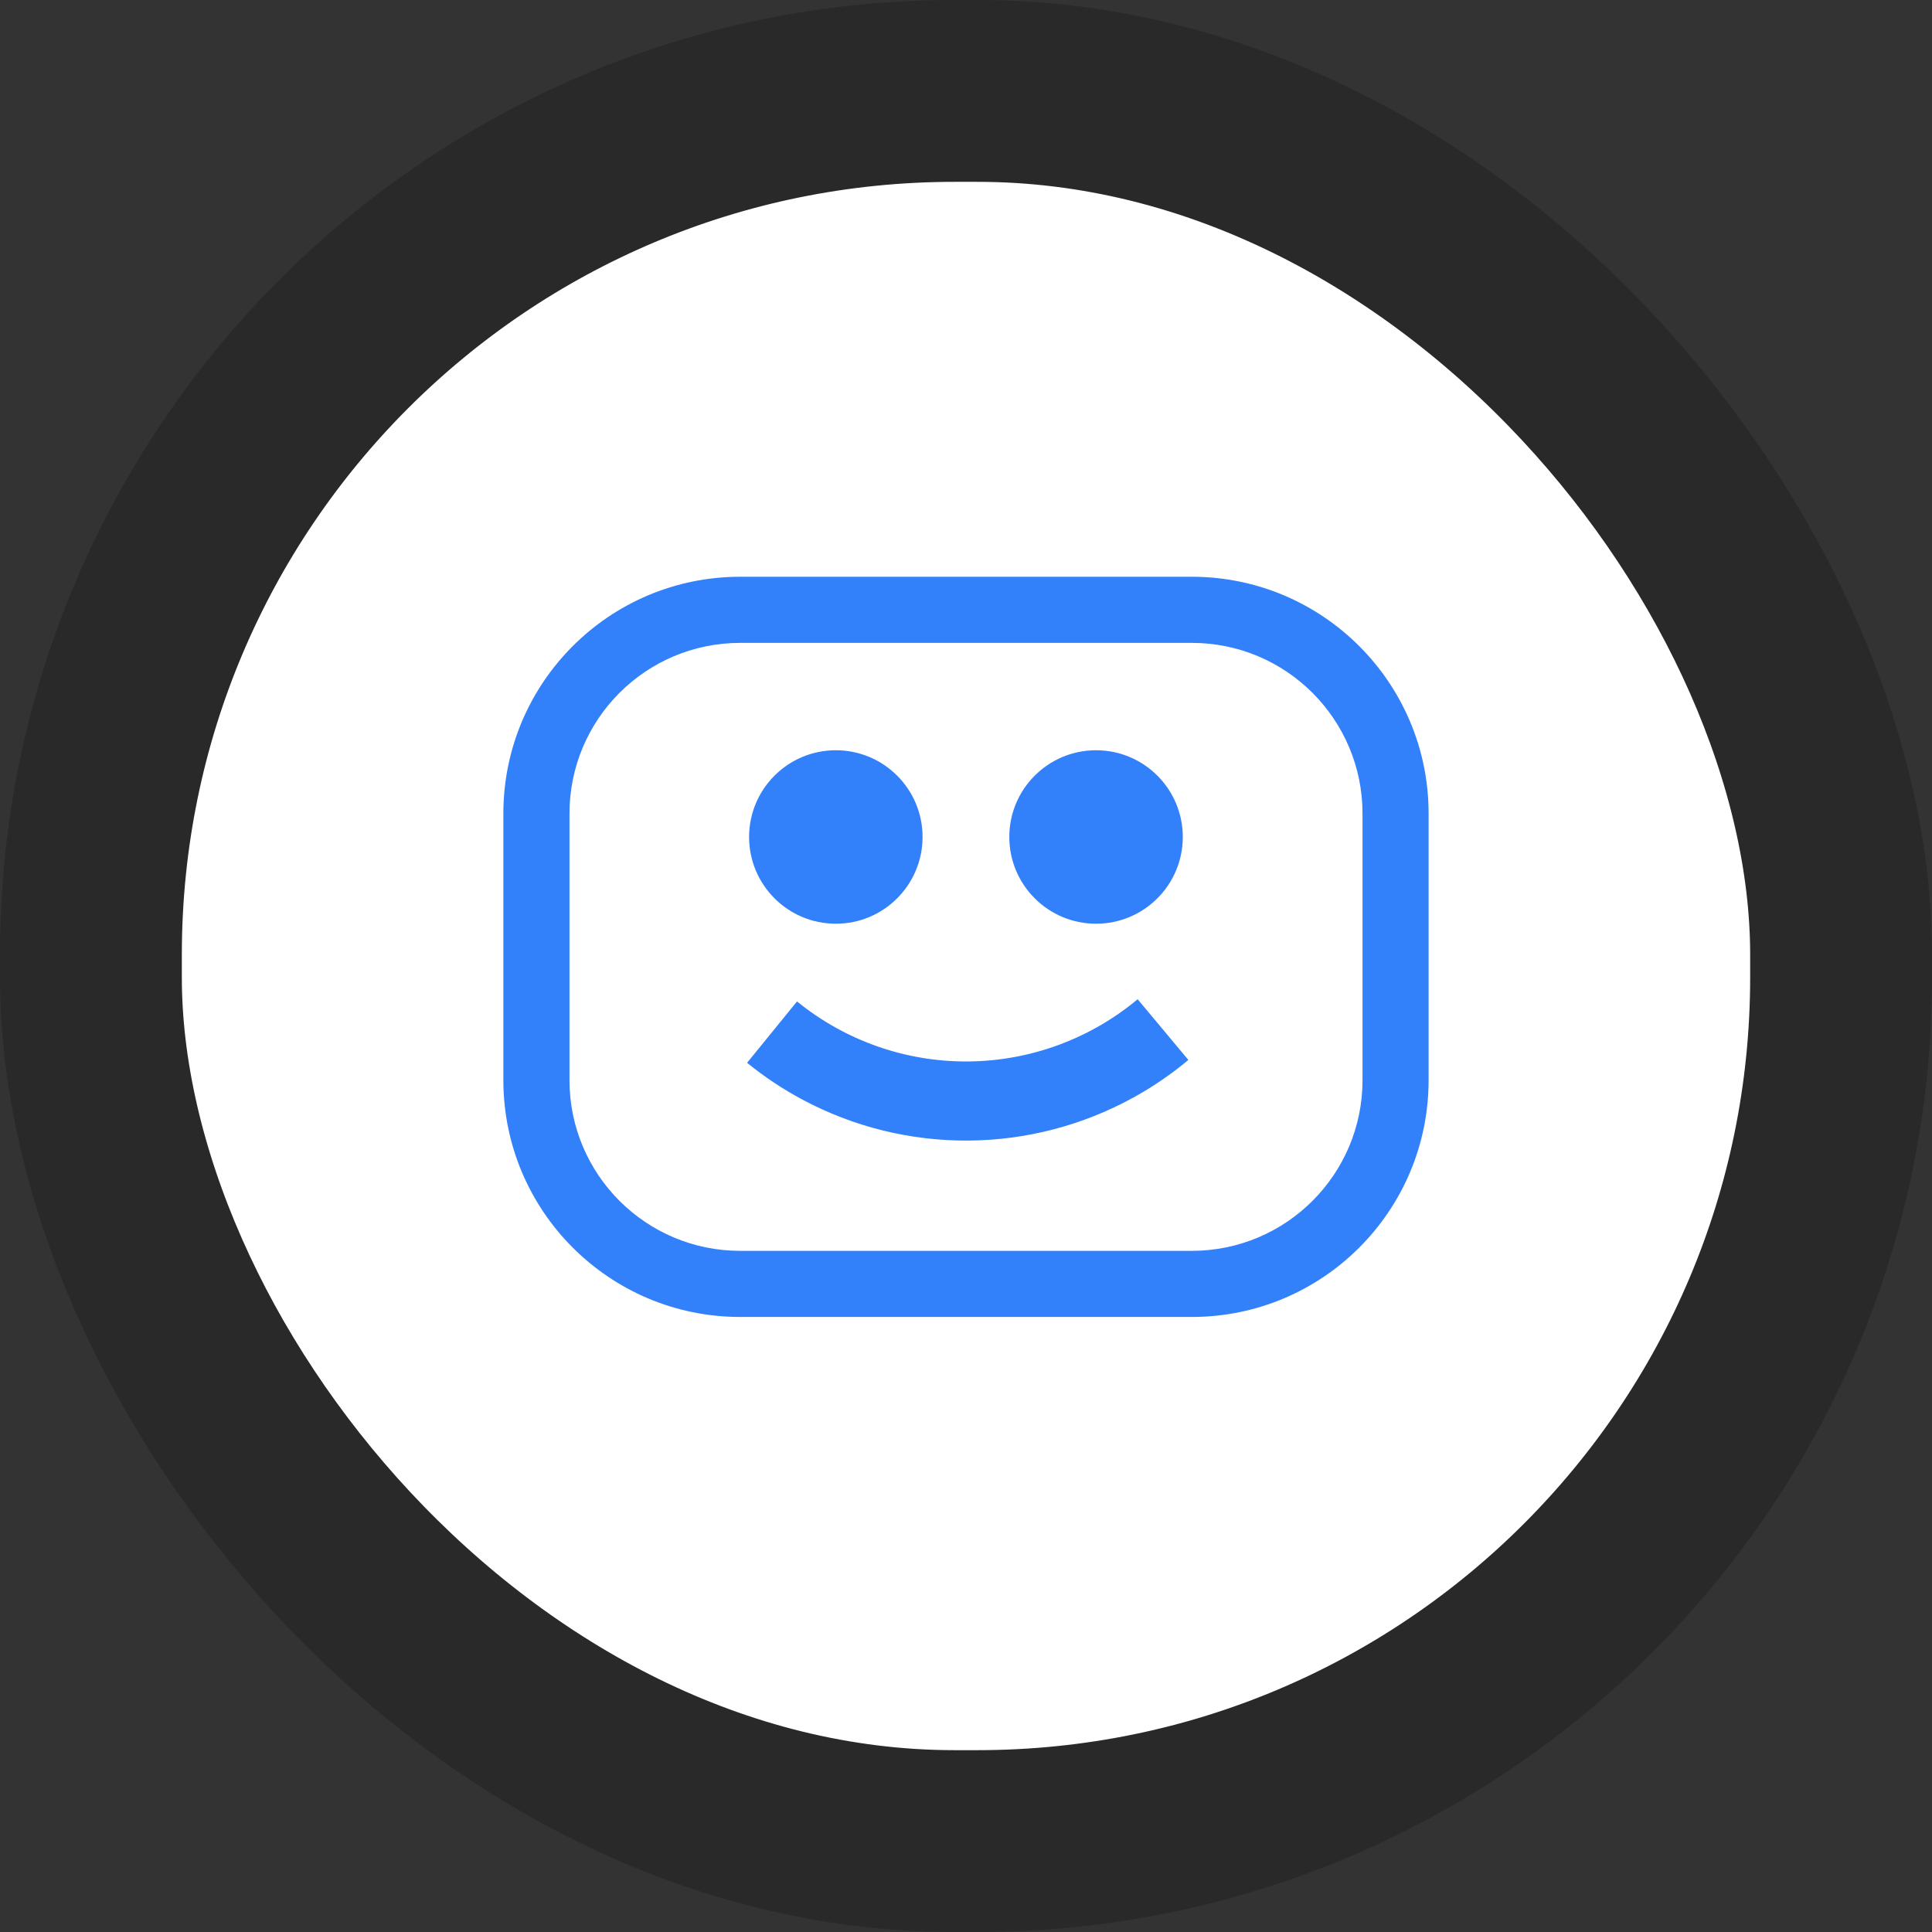
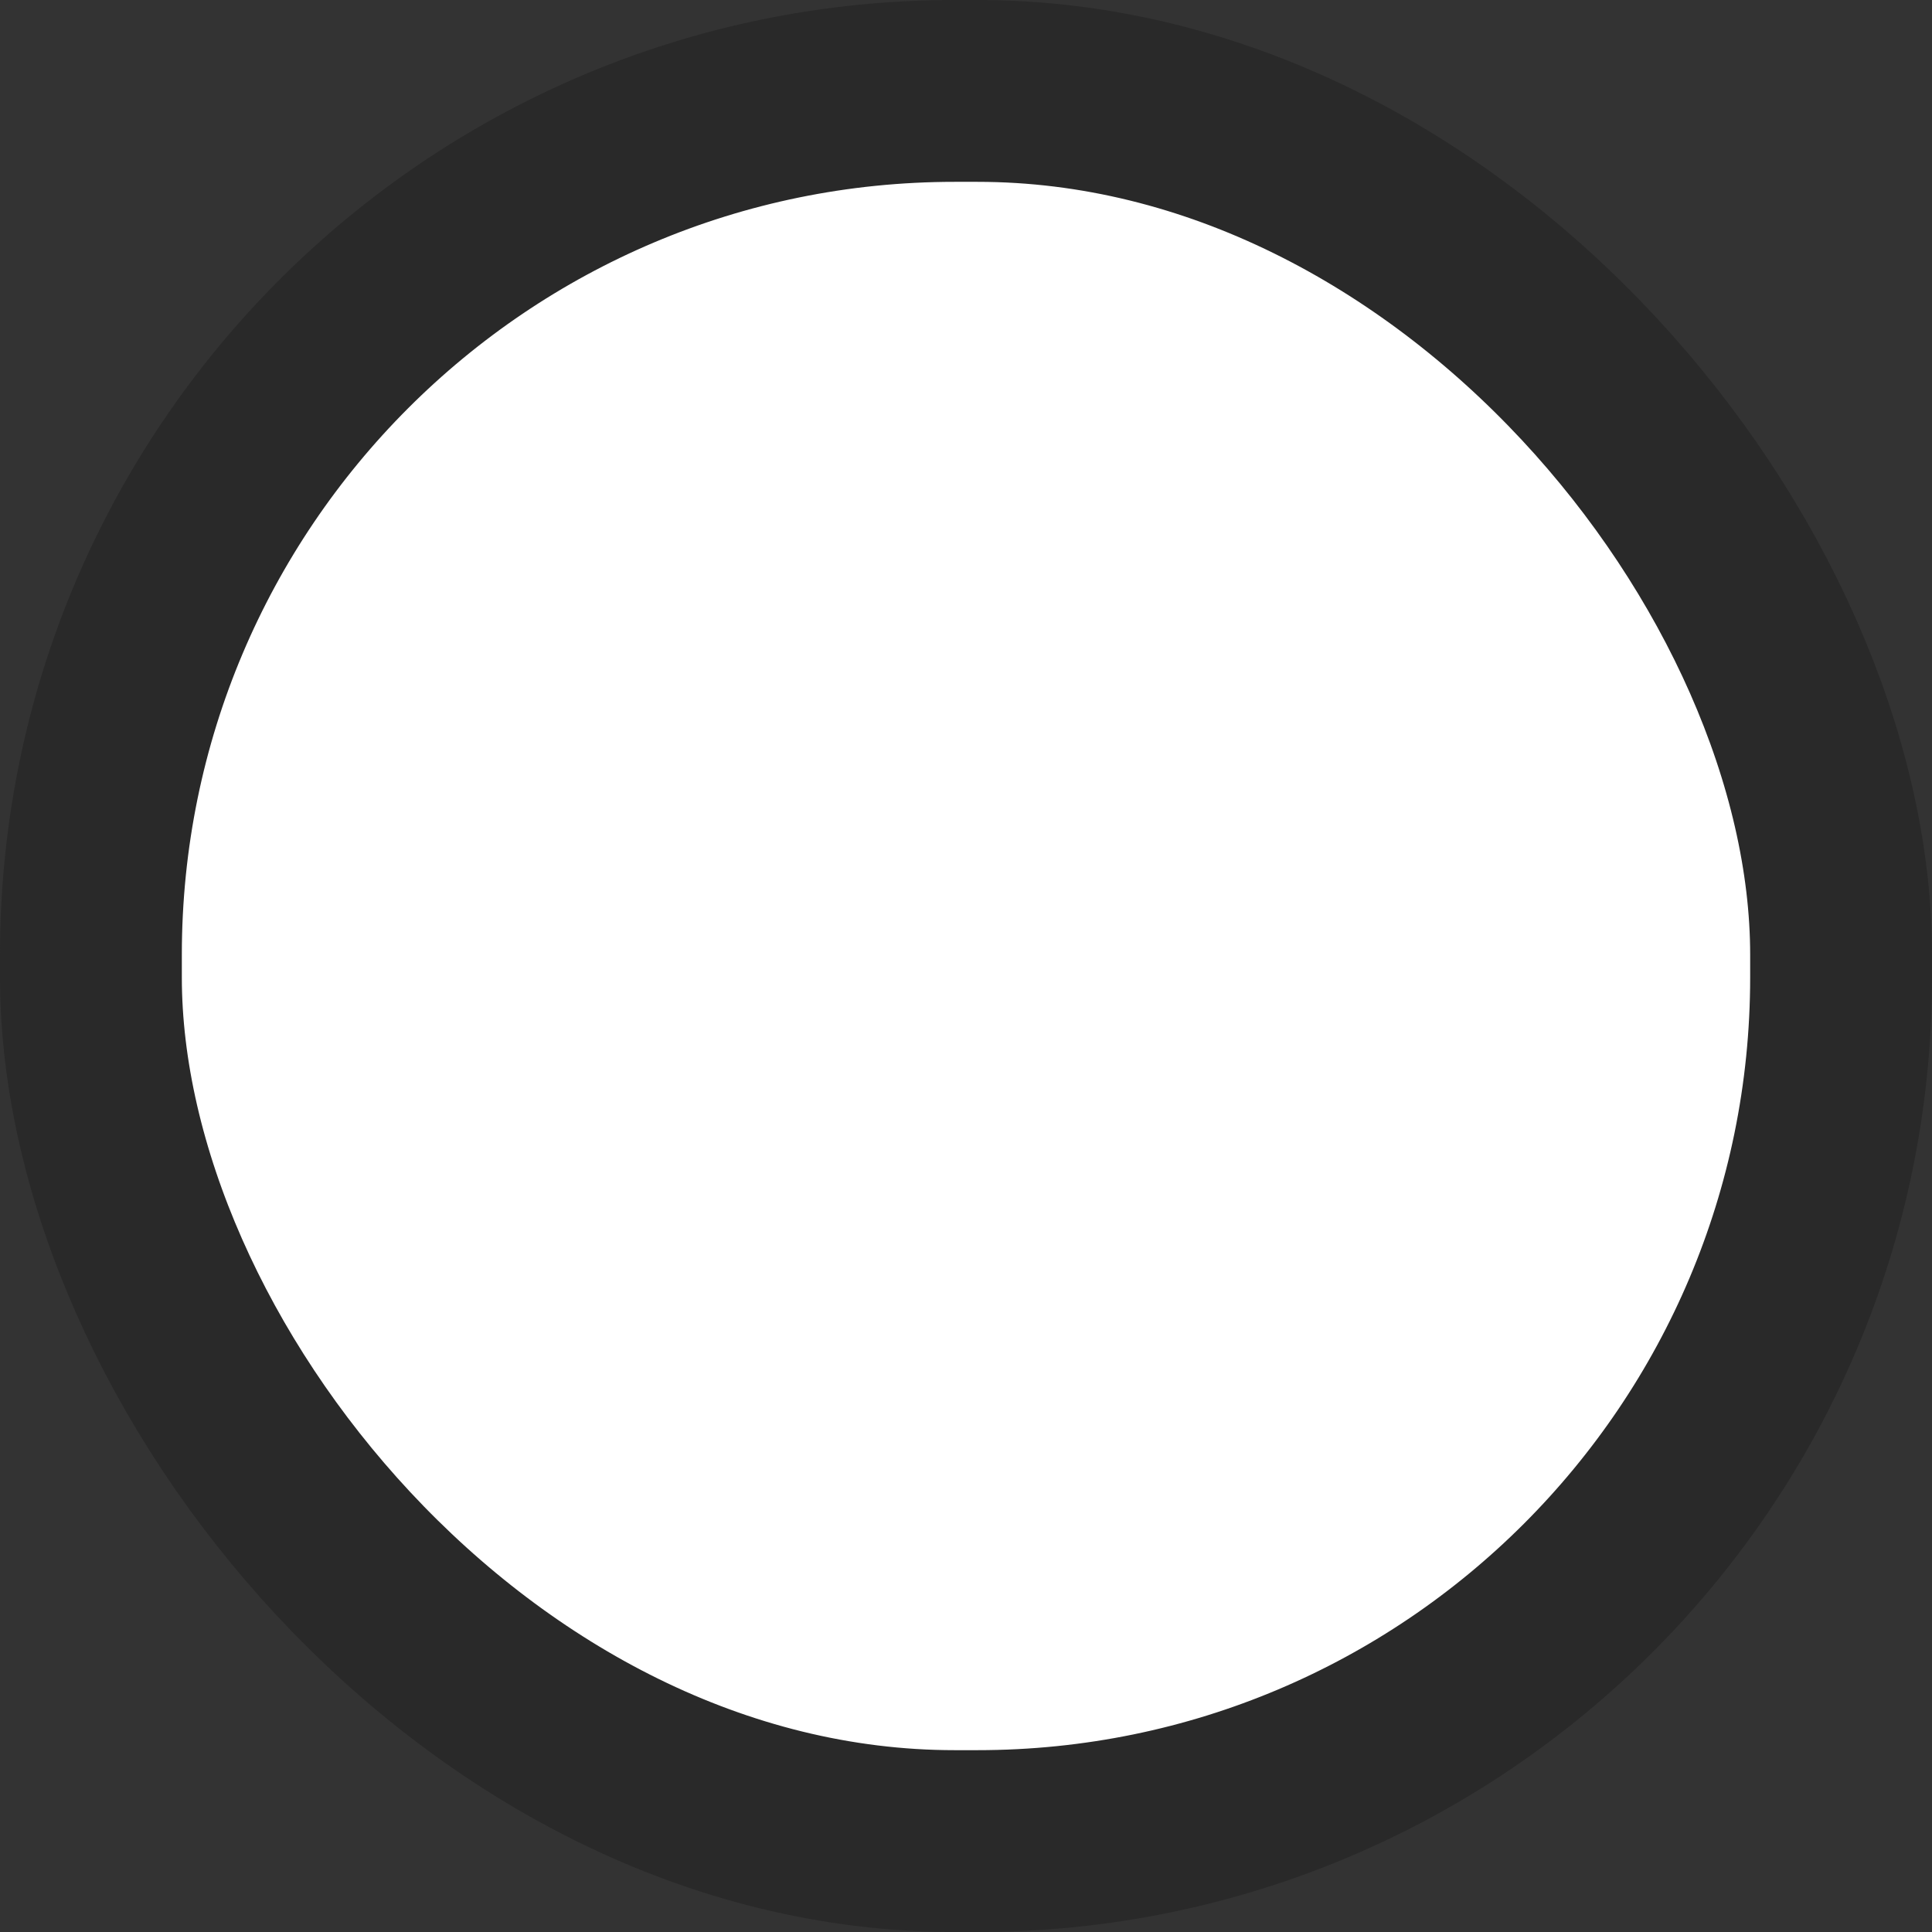
<svg xmlns="http://www.w3.org/2000/svg" width="85" height="85" viewBox="0 0 85 85" fill="none">
  <rect x="0" y="0" width="85" height="85" fill="#333333" stroke="none" />
  <rect x="4" y="4" width="77" height="77" rx="38" fill="white" stroke="#292929" stroke-width="8" />
-   <path fill-rule="evenodd" clip-rule="evenodd" d="M32.565 28.284H52.434C56.582 28.284 59.945 31.646 59.945 35.794V47.522C59.945 51.67 56.582 55.032 52.434 55.032H32.565C28.417 55.032 25.055 51.67 25.055 47.522V35.794C25.055 31.646 28.417 28.284 32.565 28.284ZM22.146 35.794C22.146 30.04 26.811 25.375 32.565 25.375H52.434C58.188 25.375 62.853 30.04 62.853 35.794V47.522C62.853 53.276 58.188 57.941 52.434 57.941H32.565C26.811 57.941 22.146 53.276 22.146 47.522V35.794ZM36.773 33.008C34.665 33.008 32.957 34.716 32.957 36.824C32.957 38.931 34.665 40.64 36.773 40.64C38.881 40.64 40.589 38.931 40.589 36.824C40.589 34.716 38.881 33.008 36.773 33.008ZM44.405 36.824C44.405 34.716 46.114 33.008 48.222 33.008C50.329 33.008 52.038 34.716 52.038 36.824C52.038 38.931 50.329 40.64 48.222 40.64C46.114 40.64 44.405 38.931 44.405 36.824ZM51.916 46.194L50.419 44.401L50.052 43.962C47.953 45.714 45.31 46.682 42.576 46.7C39.842 46.718 37.186 45.784 35.065 44.059L34.704 44.503L33.23 46.315L32.869 46.759C33.631 47.379 34.446 47.92 35.302 48.377C37.532 49.57 40.039 50.197 42.598 50.181C45.158 50.164 47.656 49.505 49.871 48.283C50.721 47.815 51.529 47.263 52.283 46.634L51.916 46.194Z" fill="#3281FA" />
</svg>